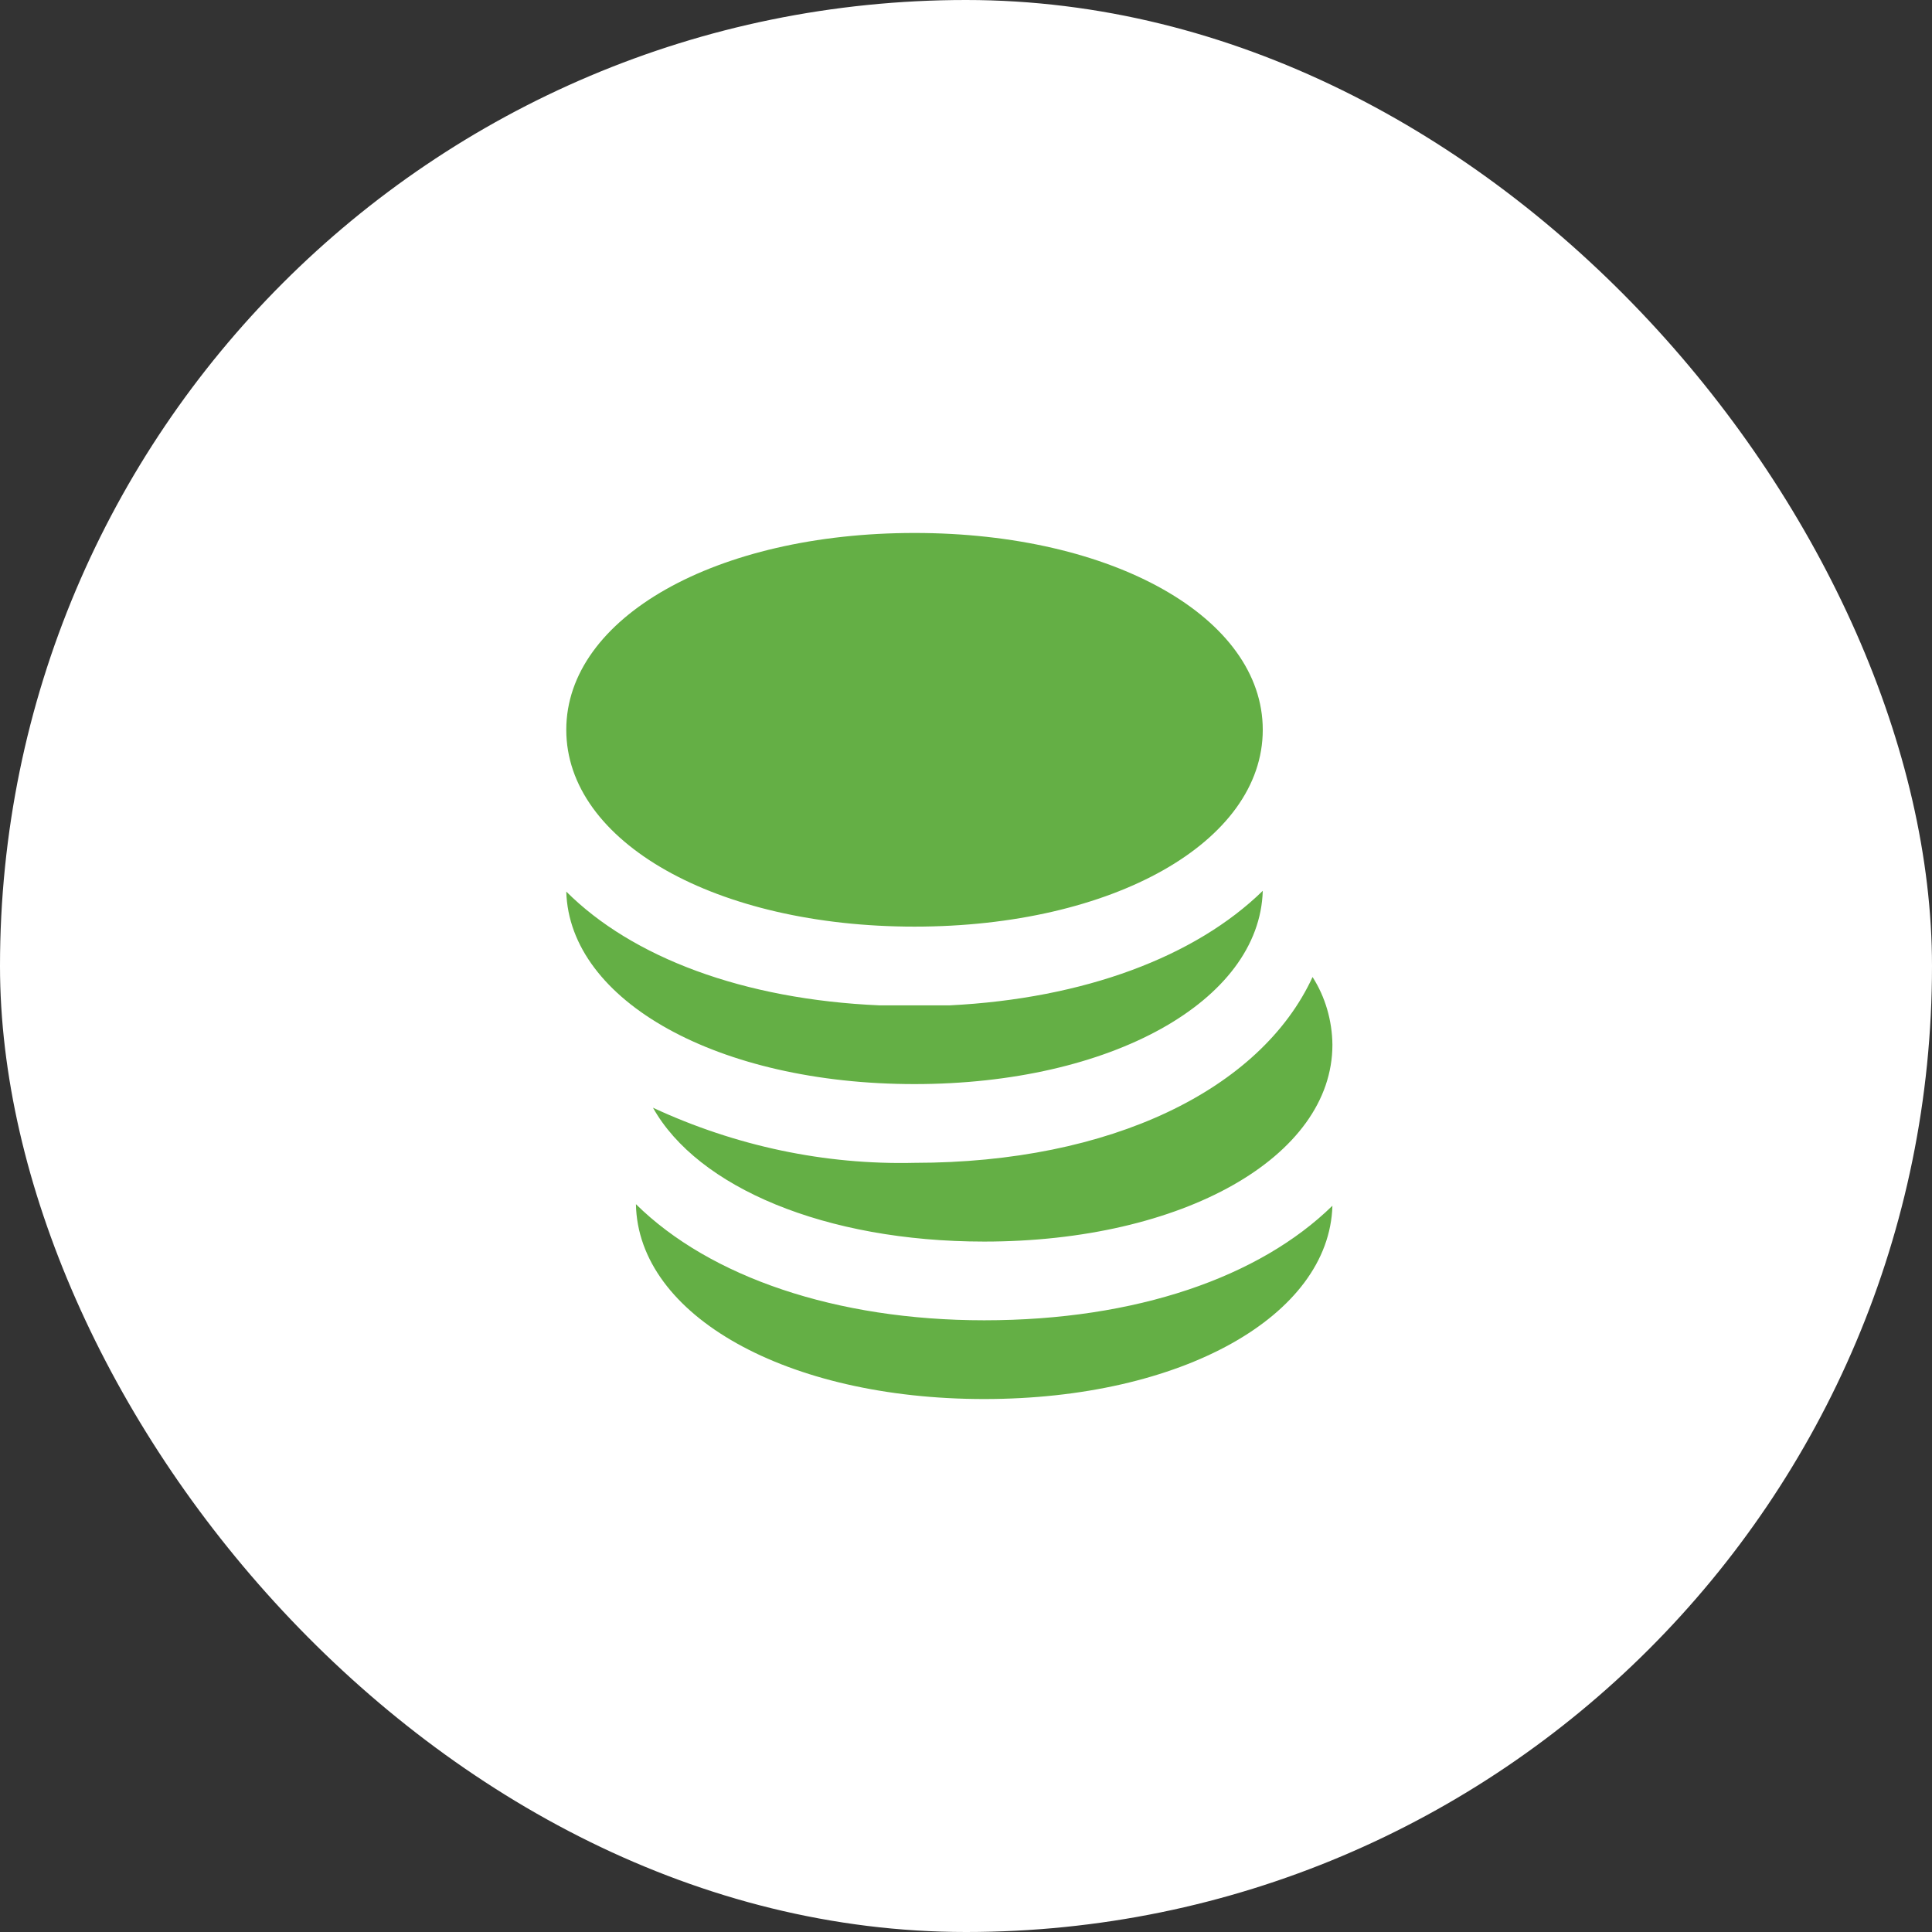
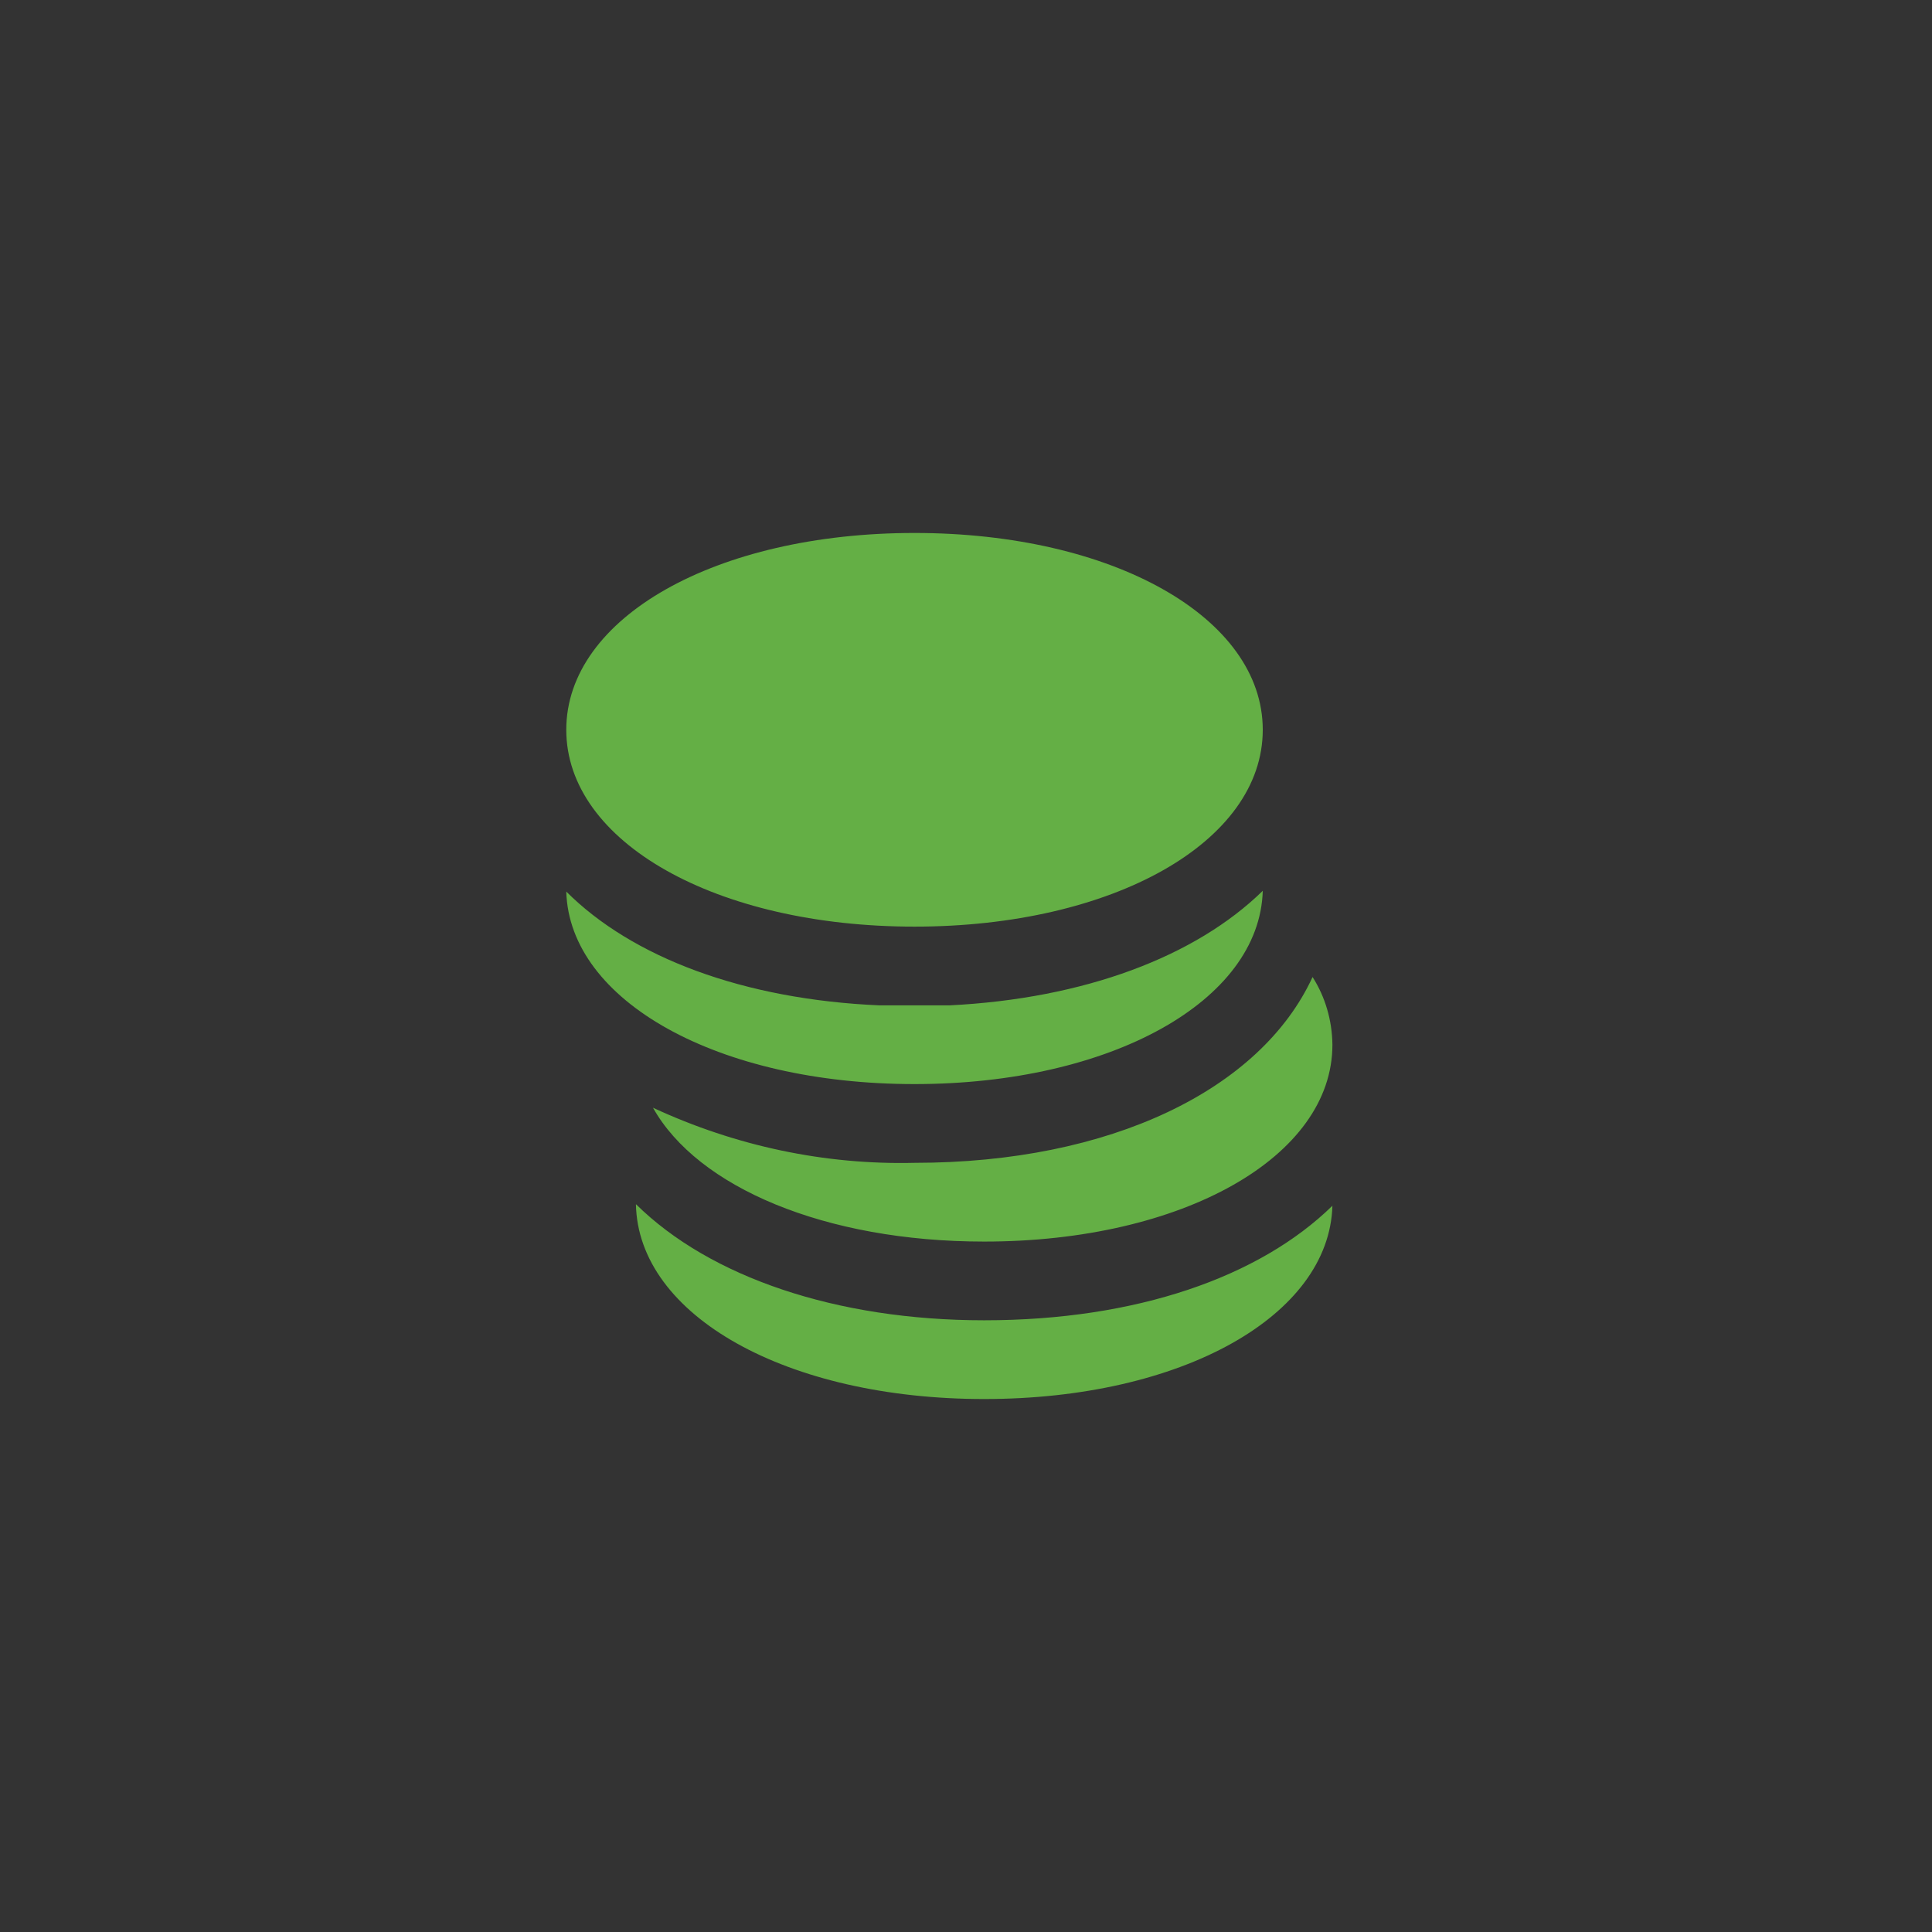
<svg xmlns="http://www.w3.org/2000/svg" width="58" height="58" viewBox="0 0 58 58" fill="none">
  <rect x="0" y="0" width="58" height="58" fill="#333333" stroke="none" />
-   <rect width="58" height="58" rx="29" fill="white" />
  <path d="M37.909 21.909C37.909 25.277 33.414 27.818 27.454 27.818C21.495 27.818 17 25.277 17 21.909C17 18.541 21.495 16 27.454 16C33.414 16 37.909 18.541 37.909 21.909ZM29.546 39.636C25.102 39.636 21.307 38.336 19.091 36.15C19.154 39.495 23.618 42 29.546 42C35.473 42 39.906 39.506 40 36.197C37.815 38.336 34.114 39.636 29.546 39.636ZM27.454 34.909C24.765 34.973 22.092 34.41 19.603 33.255C20.941 35.642 24.768 37.273 29.546 37.273C35.505 37.273 40 34.732 40 31.364C39.992 30.633 39.783 29.923 39.404 29.331C37.846 32.711 33.34 34.909 27.454 34.909ZM28.5 30.182H26.409C22.311 30.005 18.976 28.74 17 26.766C17.094 30.052 21.558 32.545 27.454 32.545C33.351 32.545 37.815 30.052 37.909 26.743C35.891 28.716 32.556 29.981 28.5 30.182Z" fill="#64AF45" />
</svg>